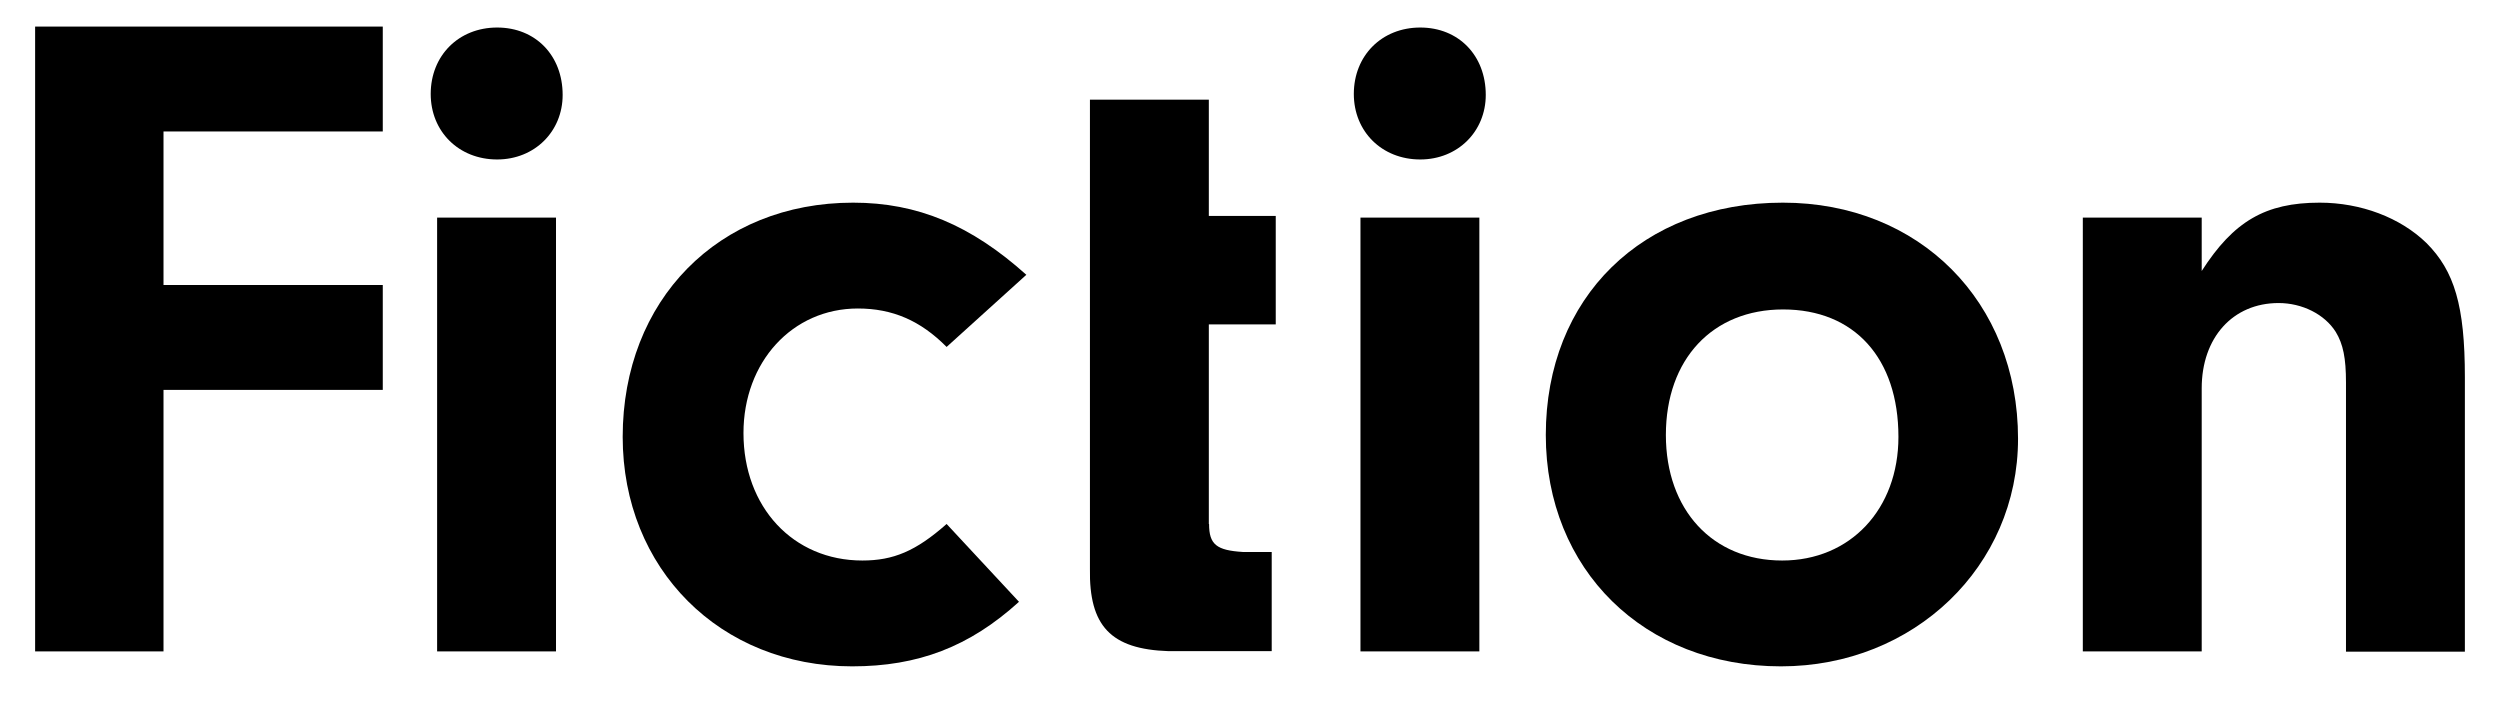
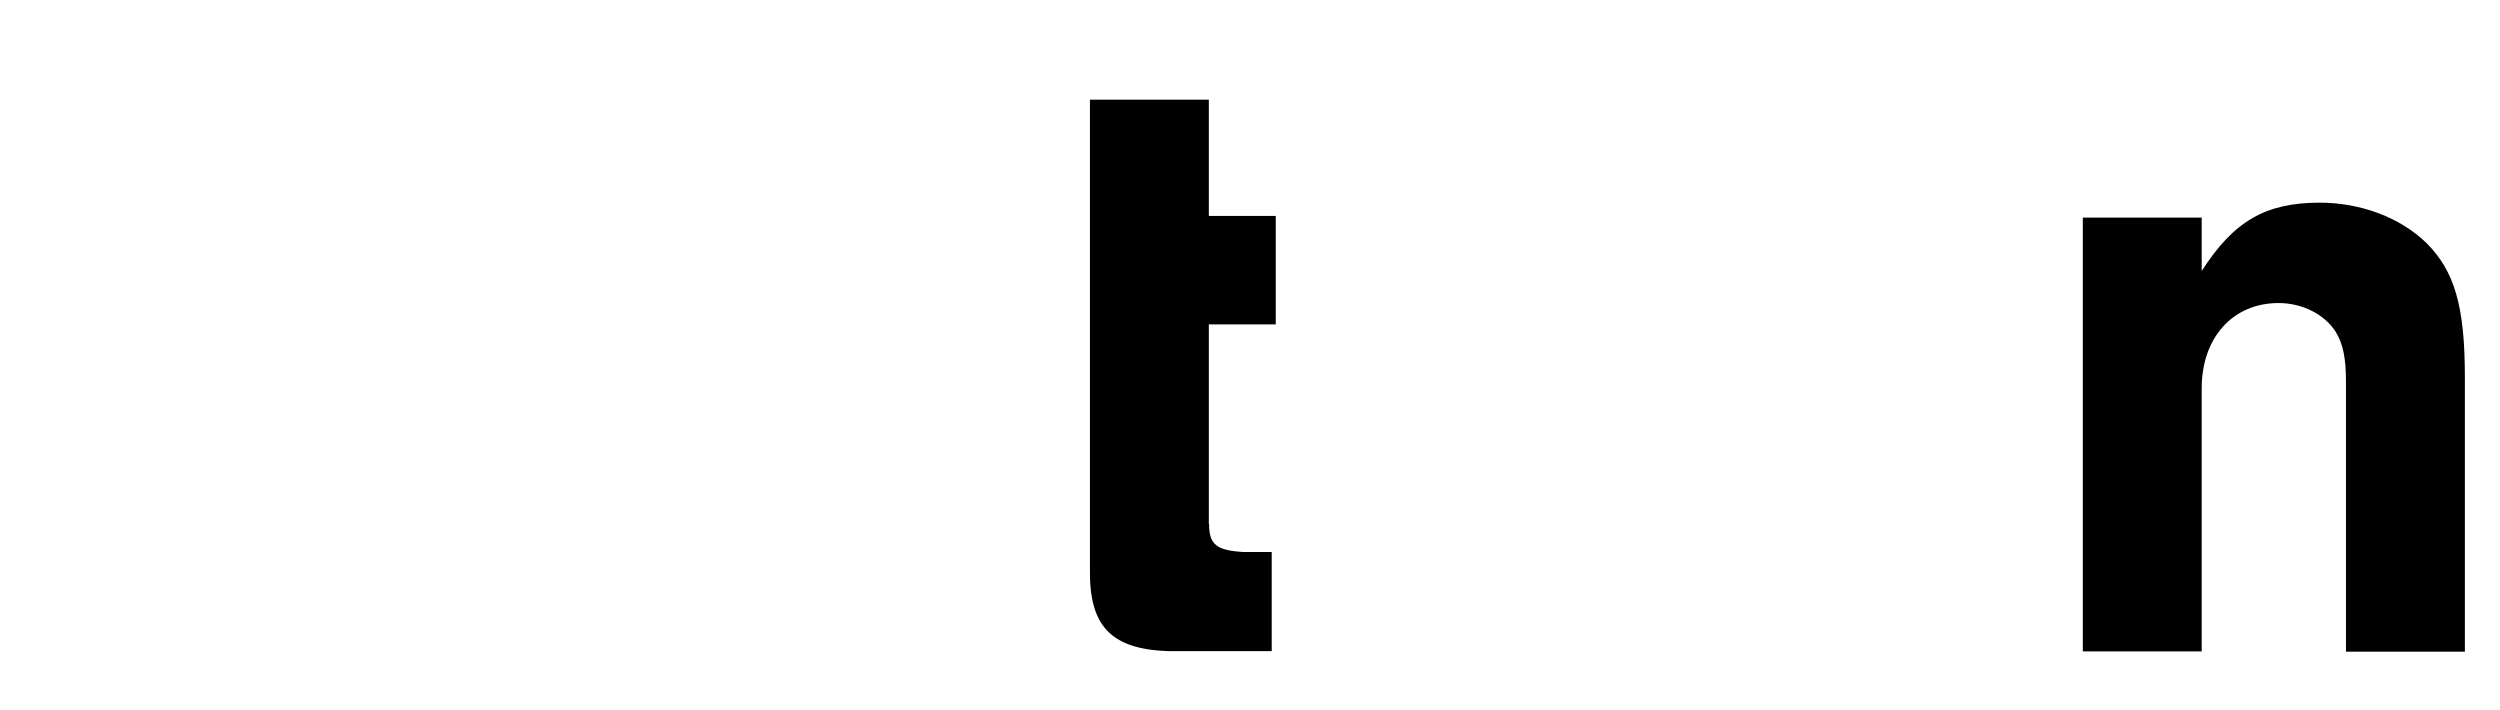
<svg xmlns="http://www.w3.org/2000/svg" height="29.93px" id="Layer_1" style="enable-background:new 0 0 105.35 29.93;" version="1.1" viewBox="0 0 105.35 29.93" width="105.35px" x="0px" xml:space="preserve" y="0px">
  <g>
-     <path d="M6.89,12.01h9.24v4.42H6.89v11.02H1.48V1.12h14.65v4.42H6.89V12.01z" />
-     <path d="M23.71,4c0,1.54-1.18,2.72-2.76,2.72c-1.62,0-2.8-1.18-2.8-2.76c0-1.62,1.18-2.8,2.8-2.8C22.57,1.16,23.71,2.34,23.71,4z    M23.43,27.45h-5.01V9.17h5.01V27.45z" />
-     <path d="M42.94,25.36c-2.09,1.9-4.26,2.72-7.03,2.72c-5.57,0-9.67-4.11-9.67-9.67c0-5.76,4.03-9.87,9.71-9.87   c2.72,0,4.97,0.95,7.3,3.04l-3.36,3.04C38.79,13.51,37.61,13,36.15,13c-2.76,0-4.82,2.25-4.82,5.25c0,3.12,2.09,5.37,5.01,5.37   c1.3,0,2.25-0.39,3.55-1.54L42.94,25.36z" />
    <path d="M50.95,22.08c0,0.87,0.32,1.11,1.42,1.18h1.22v4.18h-4.34c-2.45-0.08-3.36-1.07-3.32-3.47V4.2h5.01v4.9h2.82v4.57h-2.82   V22.08z" />
-     <path d="M62.61,4c0,1.54-1.18,2.72-2.76,2.72c-1.62,0-2.8-1.18-2.8-2.76c0-1.62,1.18-2.8,2.8-2.8C61.47,1.16,62.61,2.34,62.61,4z    M62.34,27.45h-5.01V9.17h5.01V27.45z" />
-     <path d="M85.04,18.49c0,5.37-4.38,9.59-9.99,9.59c-5.76,0-9.91-4.07-9.91-9.75c0-5.8,4.07-9.79,9.99-9.79   C80.89,8.54,85.04,12.72,85.04,18.49z M70.2,18.33c0,3.16,1.97,5.29,4.9,5.29c2.88,0,4.9-2.17,4.9-5.21c0-3.32-1.86-5.37-4.86-5.37   C72.17,13.04,70.2,15.13,70.2,18.33z" />
    <path d="M92.78,9.17v2.25c1.34-2.09,2.68-2.88,4.97-2.88c1.74,0,3.4,0.63,4.5,1.7c1.18,1.18,1.62,2.65,1.62,5.65v11.57h-5.01V16.12   c0-1.03-0.12-1.62-0.43-2.13c-0.47-0.75-1.42-1.22-2.41-1.22c-1.93,0-3.24,1.46-3.24,3.59v11.09h-5.01V9.17H92.78z" />
  </g>
</svg>